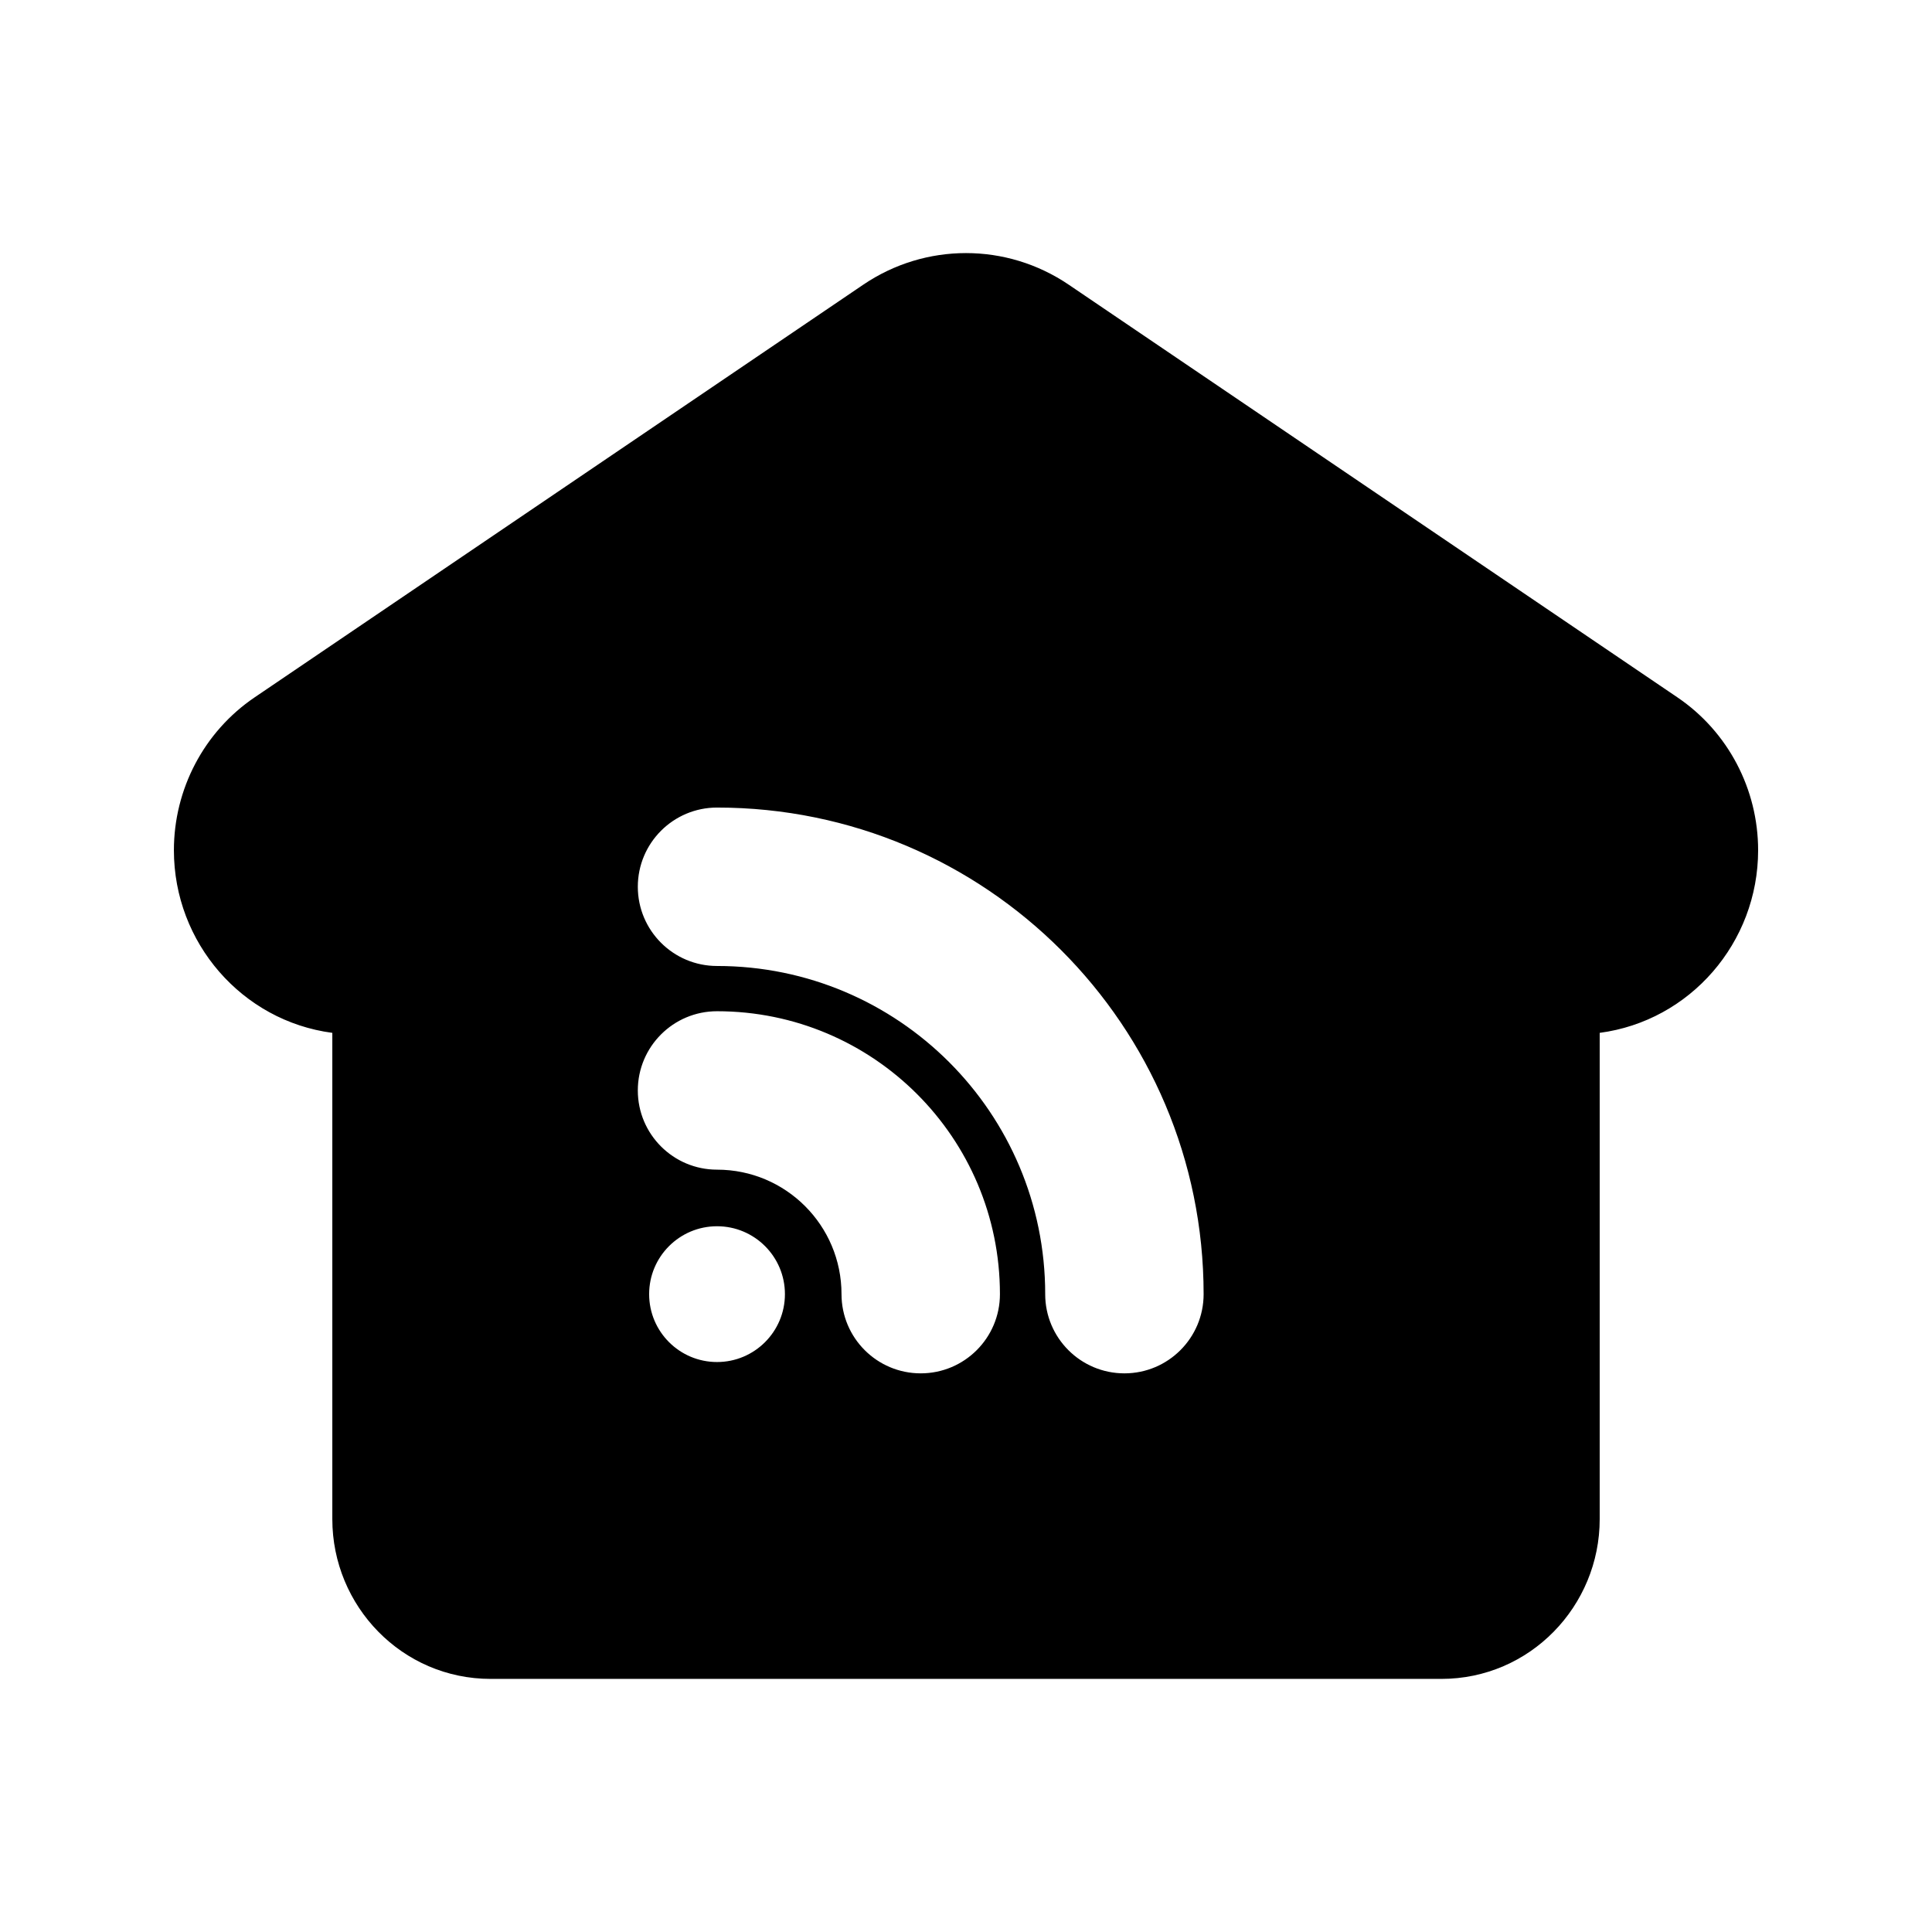
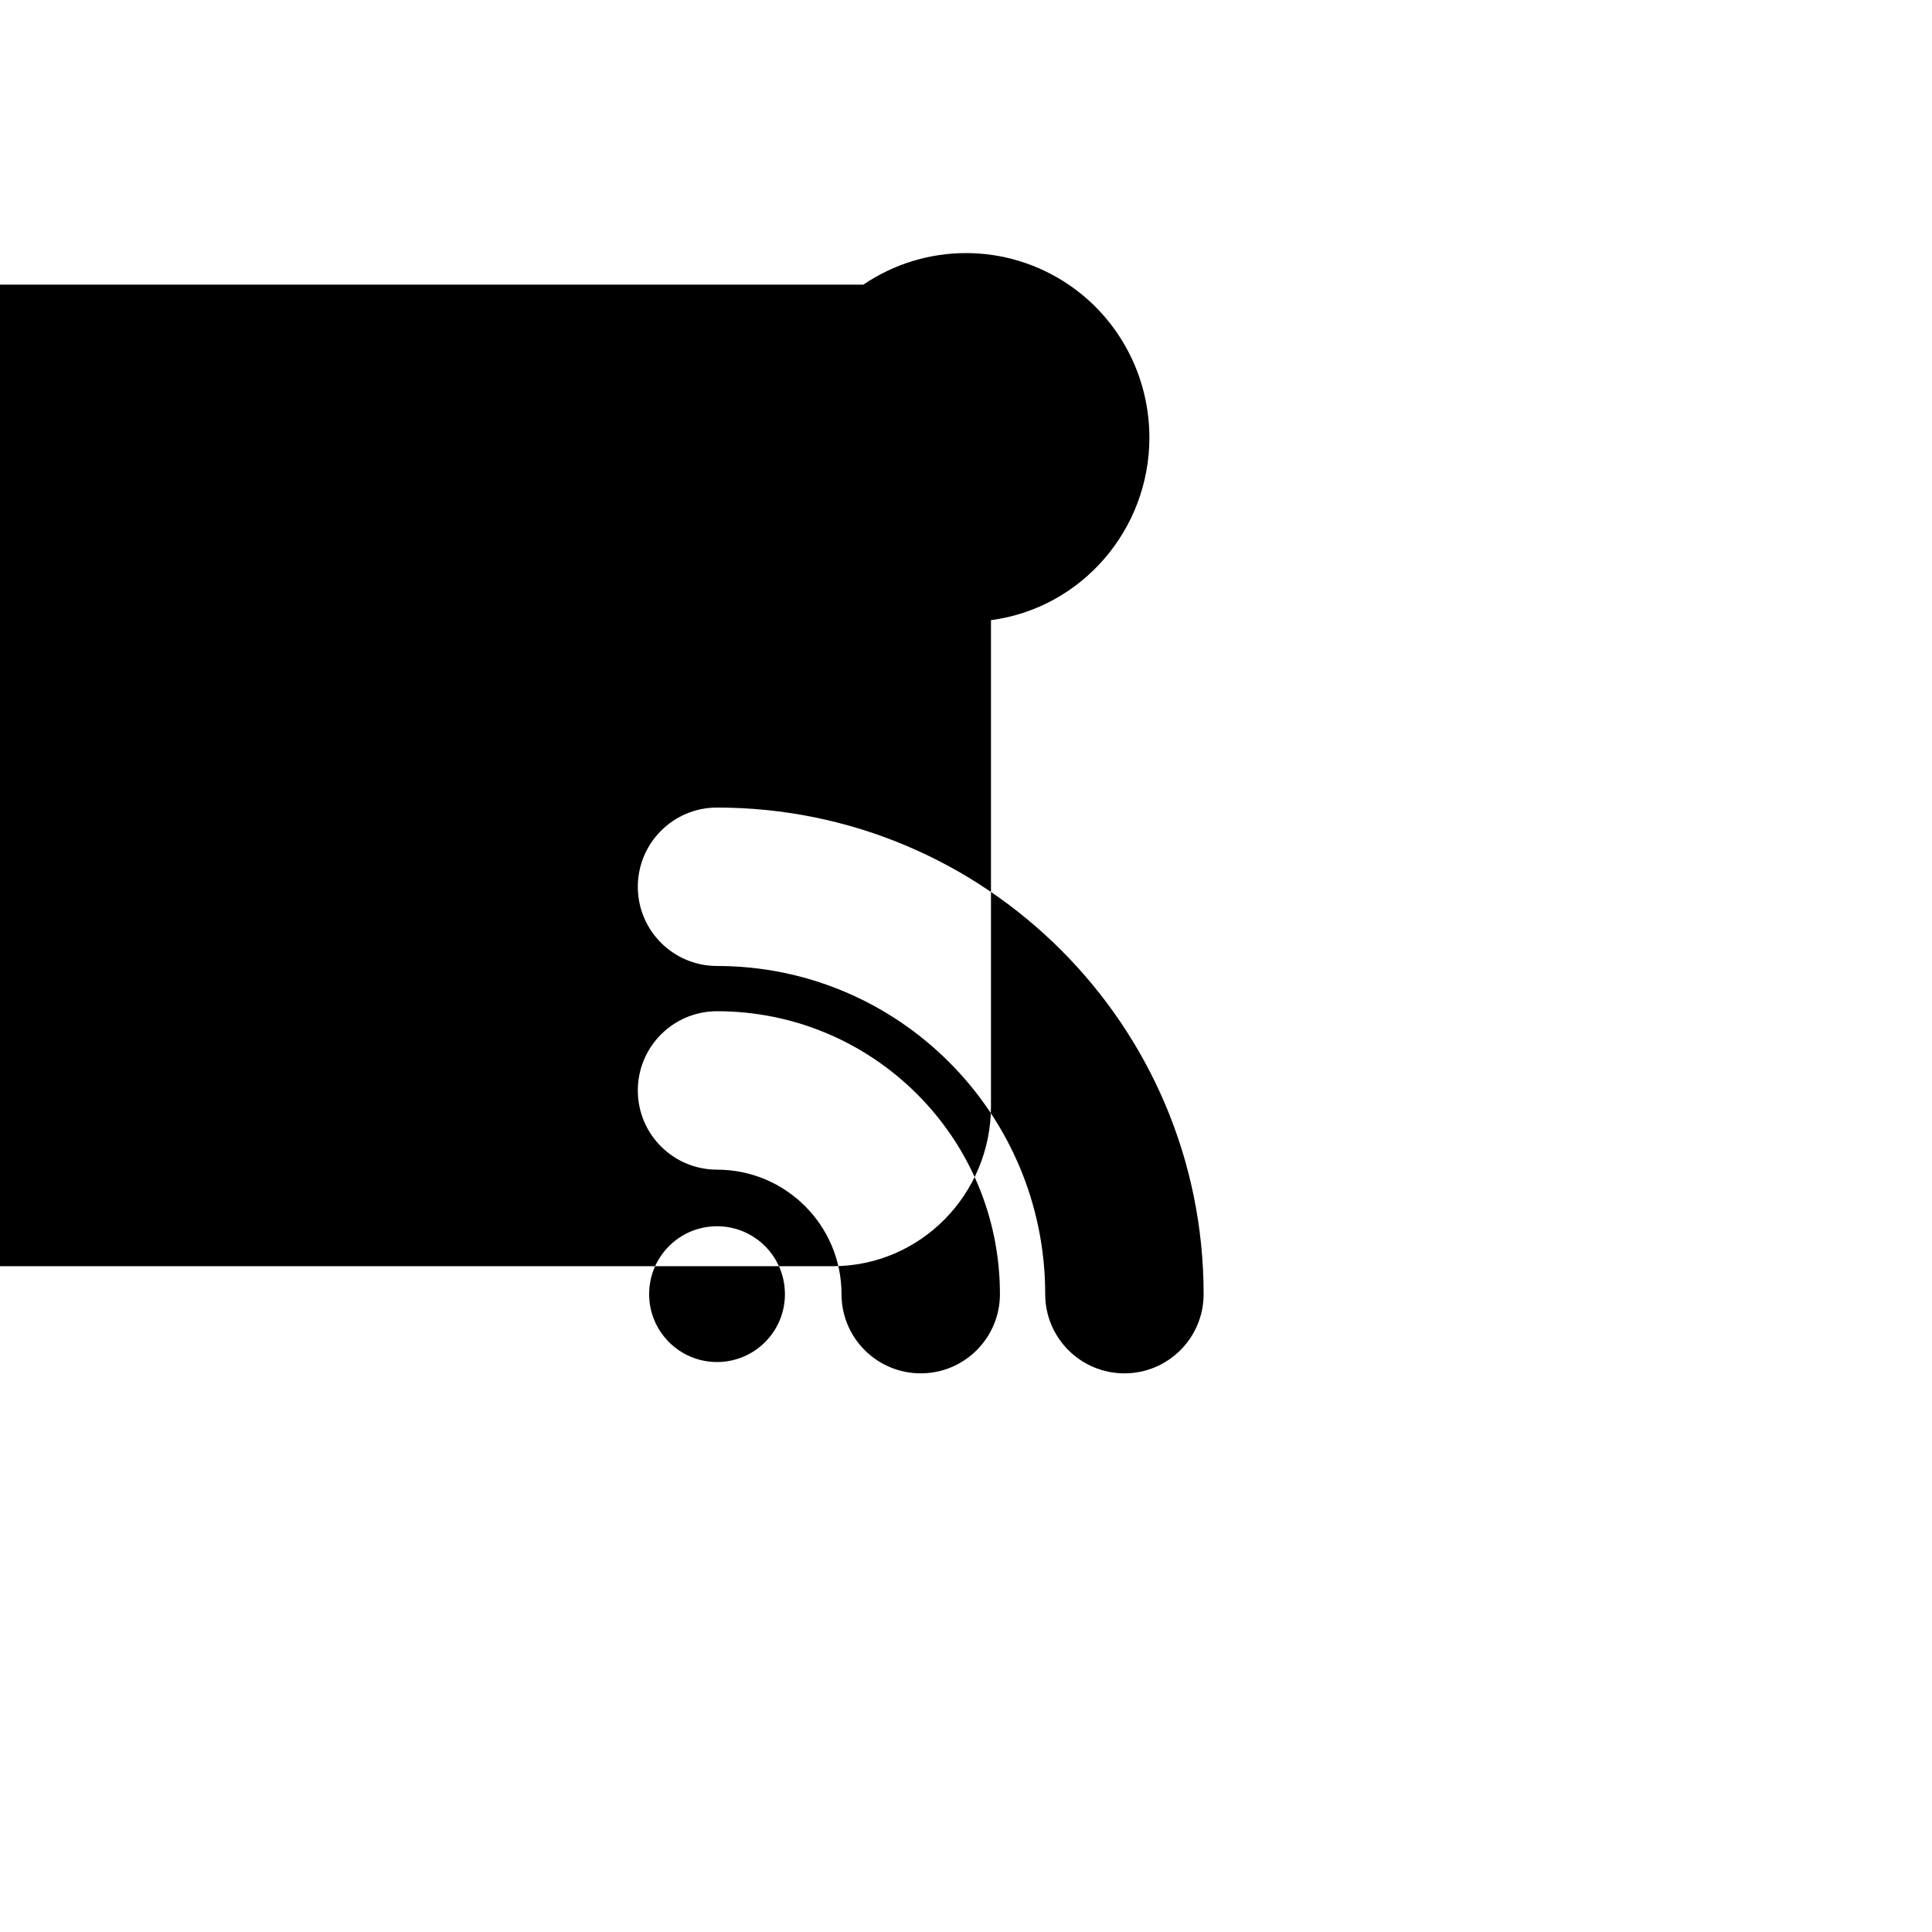
<svg xmlns="http://www.w3.org/2000/svg" fill="#000000" width="800px" height="800px" version="1.1" viewBox="144 144 512 512">
-   <path d="m372.78 219.44c16.461-11.16 37.973-11.16 54.434 0l161.32 109.37c13.449 9.117 21.387 24.355 21.387 40.516 0 24.496-18.043 45.234-41.984 48.391v128.87c0 23.051-18.465 42.34-41.984 42.34h-251.9c-23.52 0-41.984-19.289-41.984-42.34v-128.87c-23.941-3.156-41.984-23.895-41.984-48.391 0-16.16 7.941-31.398 21.391-40.516zm-56.75 267.52c0 9.938 8.055 17.992 17.992 17.992s17.992-8.055 17.992-17.992-8.055-17.992-17.992-17.992-17.992 8.055-17.992 17.992zm104.96 0c0-48.031-38.938-86.965-86.969-86.965-11.594 0-20.992-9.398-20.992-20.992s9.398-20.992 20.992-20.992c71.215 0 128.95 57.734 128.95 128.95 0 11.594-9.398 20.992-20.992 20.992s-20.992-9.398-20.992-20.992zm-86.969-32.988c18.219 0 32.988 14.77 32.988 32.988 0 11.594 9.398 20.992 20.992 20.992s20.992-9.398 20.992-20.992c0-41.406-33.566-74.973-74.973-74.973-11.594 0-20.992 9.398-20.992 20.992s9.398 20.992 20.992 20.992z" fill-rule="evenodd" />
+   <path d="m372.78 219.44c16.461-11.16 37.973-11.16 54.434 0c13.449 9.117 21.387 24.355 21.387 40.516 0 24.496-18.043 45.234-41.984 48.391v128.87c0 23.051-18.465 42.34-41.984 42.34h-251.9c-23.52 0-41.984-19.289-41.984-42.34v-128.87c-23.941-3.156-41.984-23.895-41.984-48.391 0-16.16 7.941-31.398 21.391-40.516zm-56.75 267.52c0 9.938 8.055 17.992 17.992 17.992s17.992-8.055 17.992-17.992-8.055-17.992-17.992-17.992-17.992 8.055-17.992 17.992zm104.96 0c0-48.031-38.938-86.965-86.969-86.965-11.594 0-20.992-9.398-20.992-20.992s9.398-20.992 20.992-20.992c71.215 0 128.95 57.734 128.95 128.95 0 11.594-9.398 20.992-20.992 20.992s-20.992-9.398-20.992-20.992zm-86.969-32.988c18.219 0 32.988 14.77 32.988 32.988 0 11.594 9.398 20.992 20.992 20.992s20.992-9.398 20.992-20.992c0-41.406-33.566-74.973-74.973-74.973-11.594 0-20.992 9.398-20.992 20.992s9.398 20.992 20.992 20.992z" fill-rule="evenodd" />
</svg>